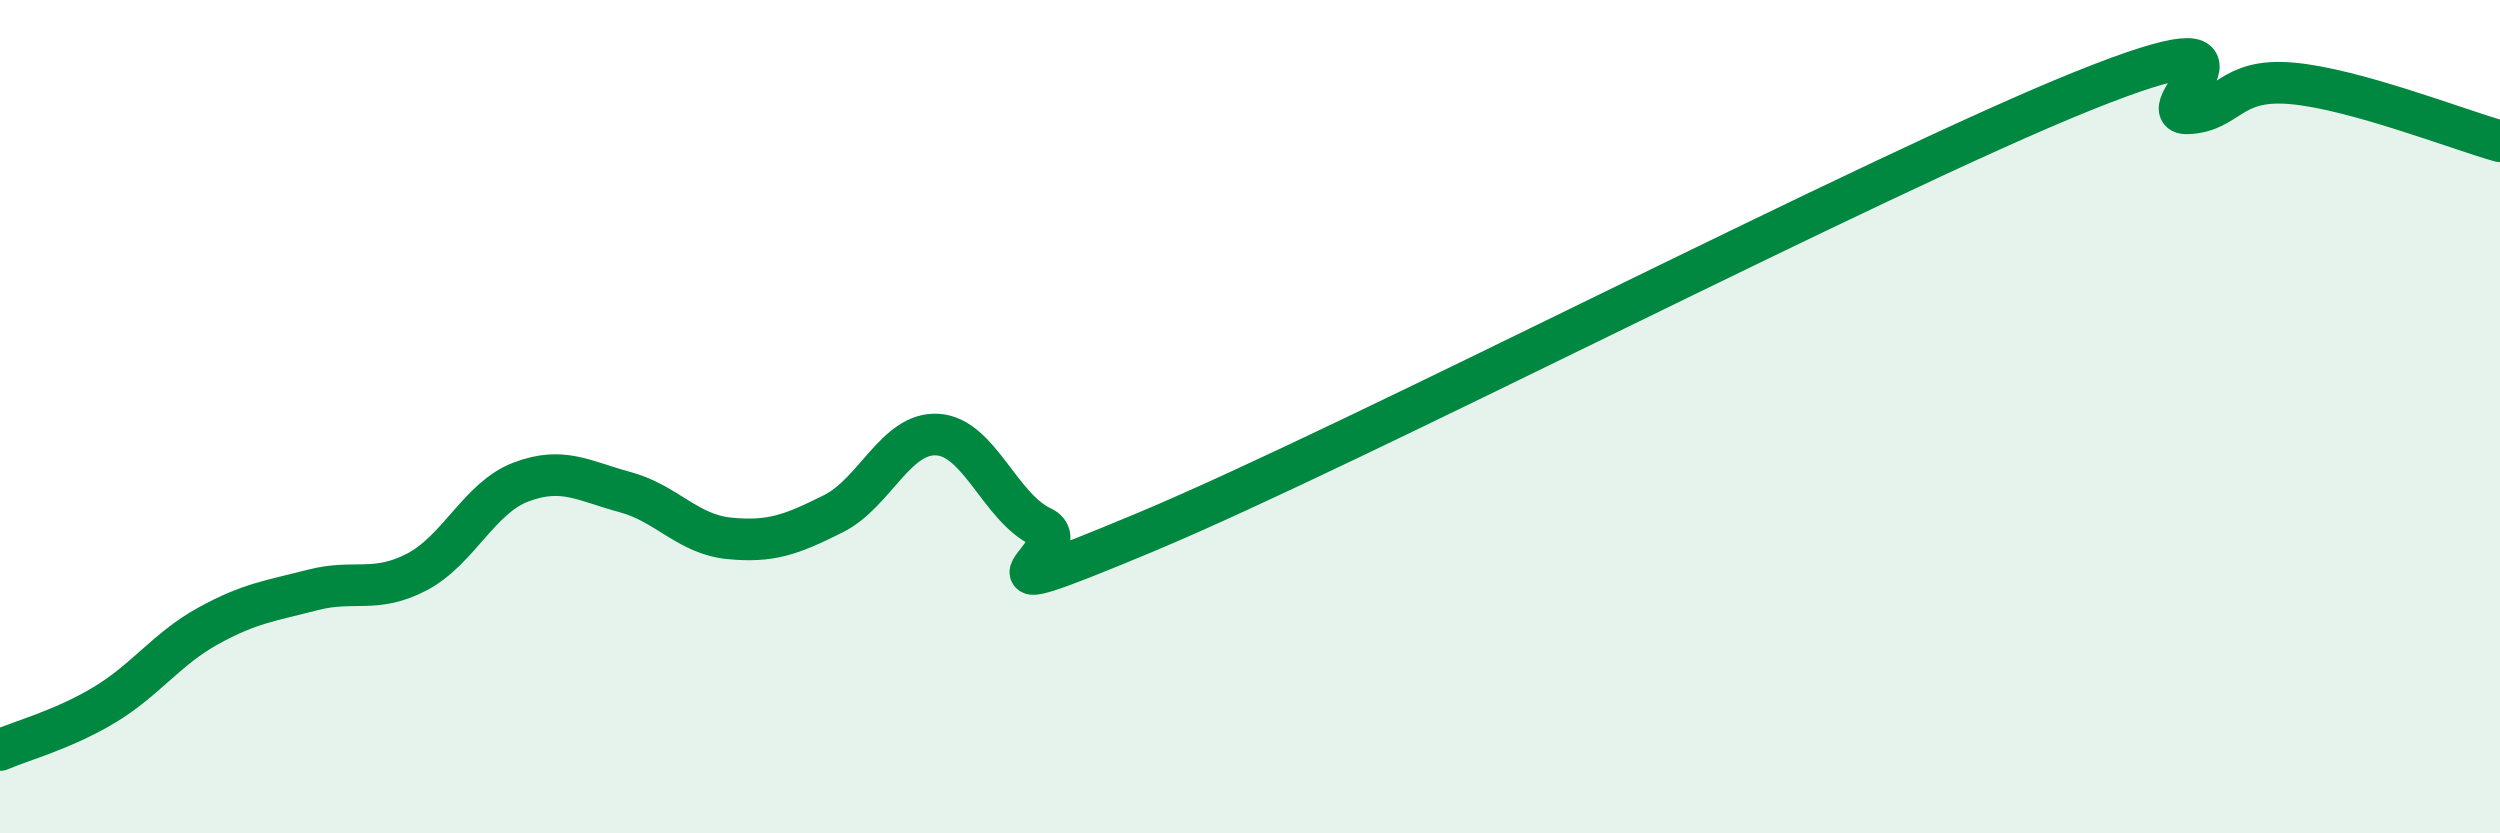
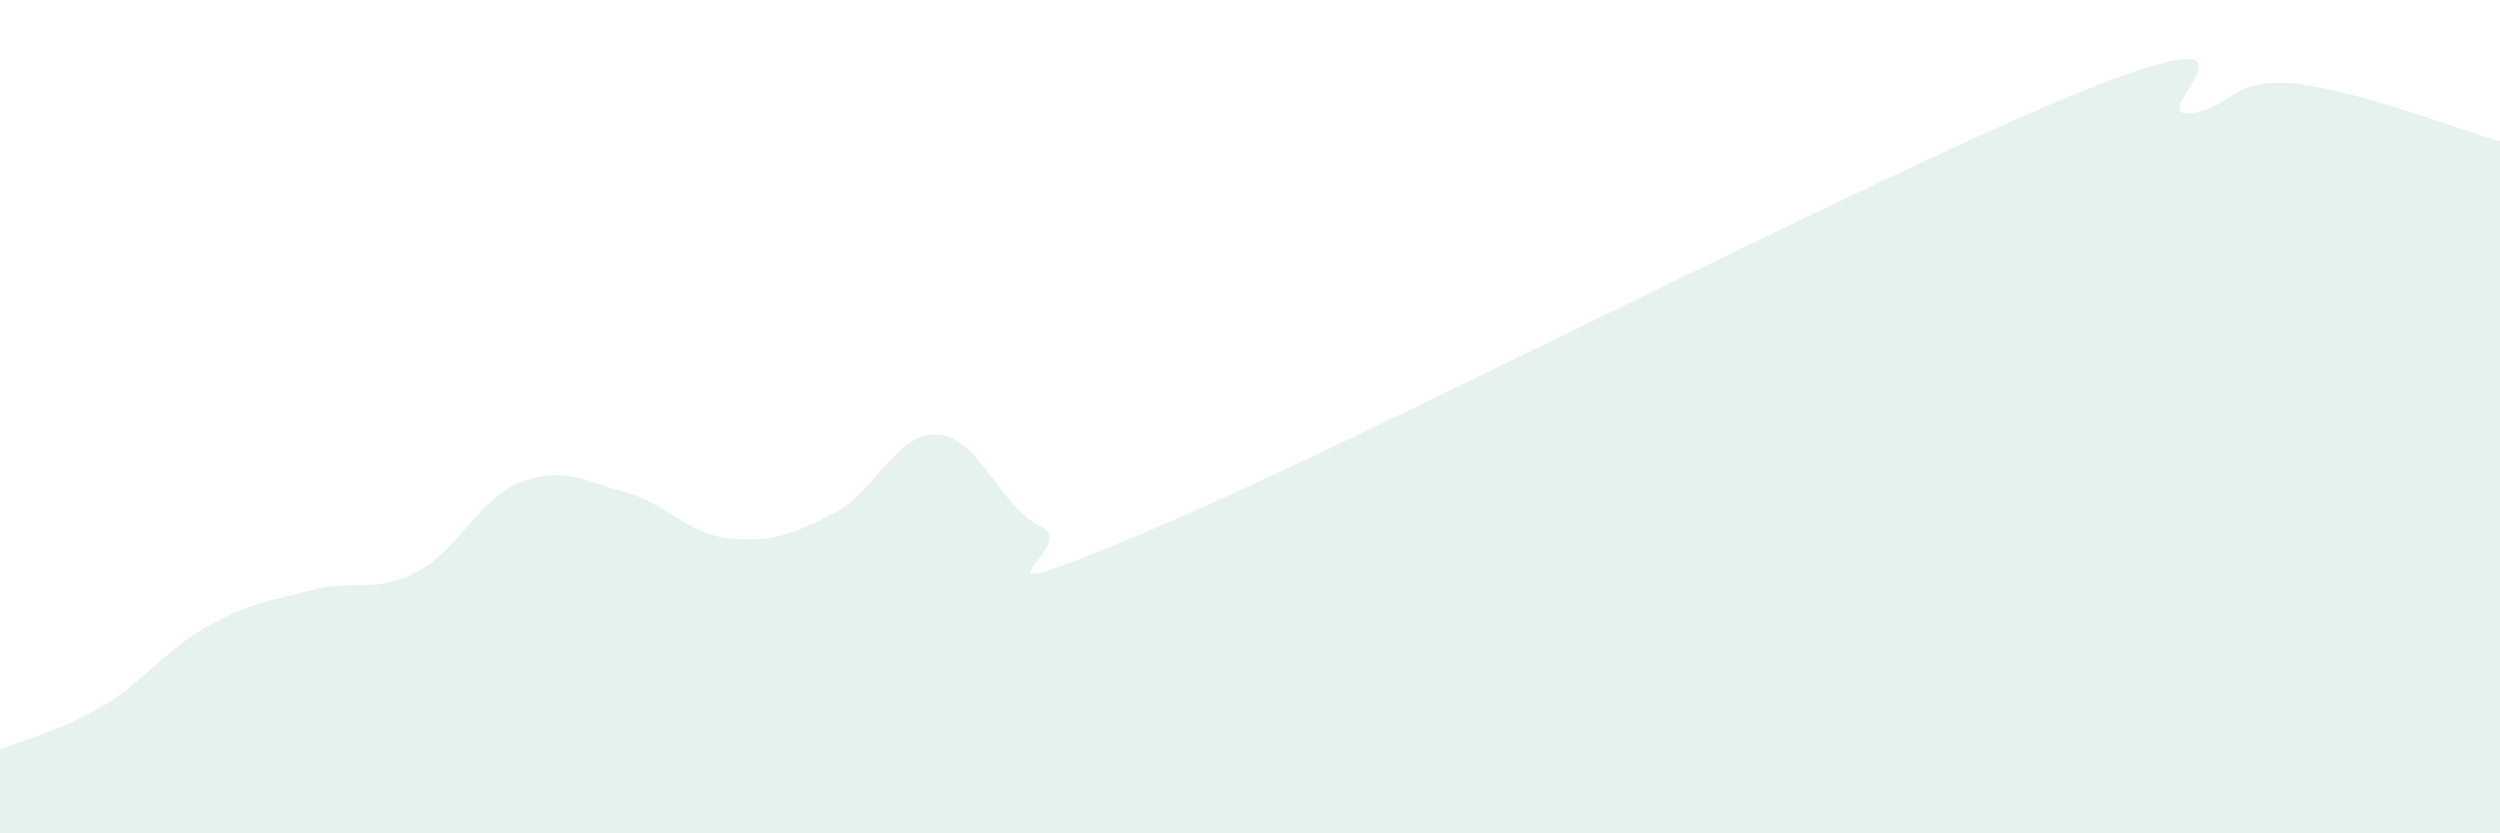
<svg xmlns="http://www.w3.org/2000/svg" width="60" height="20" viewBox="0 0 60 20">
  <path d="M 0,18 C 0.5,17.78 1.5,17.52 2.5,16.92 C 3.5,16.32 4,15.57 5,15.02 C 6,14.47 6.5,14.42 7.5,14.16 C 8.5,13.9 9,14.25 10,13.73 C 11,13.21 11.5,11.95 12.5,11.57 C 13.5,11.19 14,11.54 15,11.81 C 16,12.08 16.5,12.82 17.5,12.92 C 18.5,13.02 19,12.83 20,12.33 C 21,11.83 21.5,10.37 22.5,10.43 C 23.5,10.49 24,12.18 25,12.65 C 26,13.12 22.5,14.86 27.5,12.77 C 32.5,10.68 45,4.19 50,2.18 C 55,0.17 51.5,2.76 52.5,2.72 C 53.5,2.68 53.5,1.87 55,2 C 56.5,2.13 59,3.11 60,3.39L60 20L0 20Z" fill="#008740" opacity="0.1" stroke-linecap="round" stroke-linejoin="round" />
-   <path d="M 0,18 C 0.5,17.78 1.5,17.52 2.5,16.92 C 3.5,16.32 4,15.57 5,15.02 C 6,14.47 6.5,14.42 7.5,14.16 C 8.5,13.9 9,14.25 10,13.73 C 11,13.21 11.5,11.95 12.5,11.57 C 13.5,11.19 14,11.54 15,11.81 C 16,12.08 16.5,12.82 17.5,12.92 C 18.5,13.02 19,12.83 20,12.33 C 21,11.83 21.5,10.37 22.5,10.43 C 23.5,10.49 24,12.18 25,12.65 C 26,13.12 22.5,14.86 27.5,12.77 C 32.5,10.68 45,4.19 50,2.18 C 55,0.17 51.5,2.76 52.5,2.72 C 53.5,2.68 53.5,1.87 55,2 C 56.5,2.13 59,3.11 60,3.39" stroke="#008740" stroke-width="1" fill="none" stroke-linecap="round" stroke-linejoin="round" />
</svg>